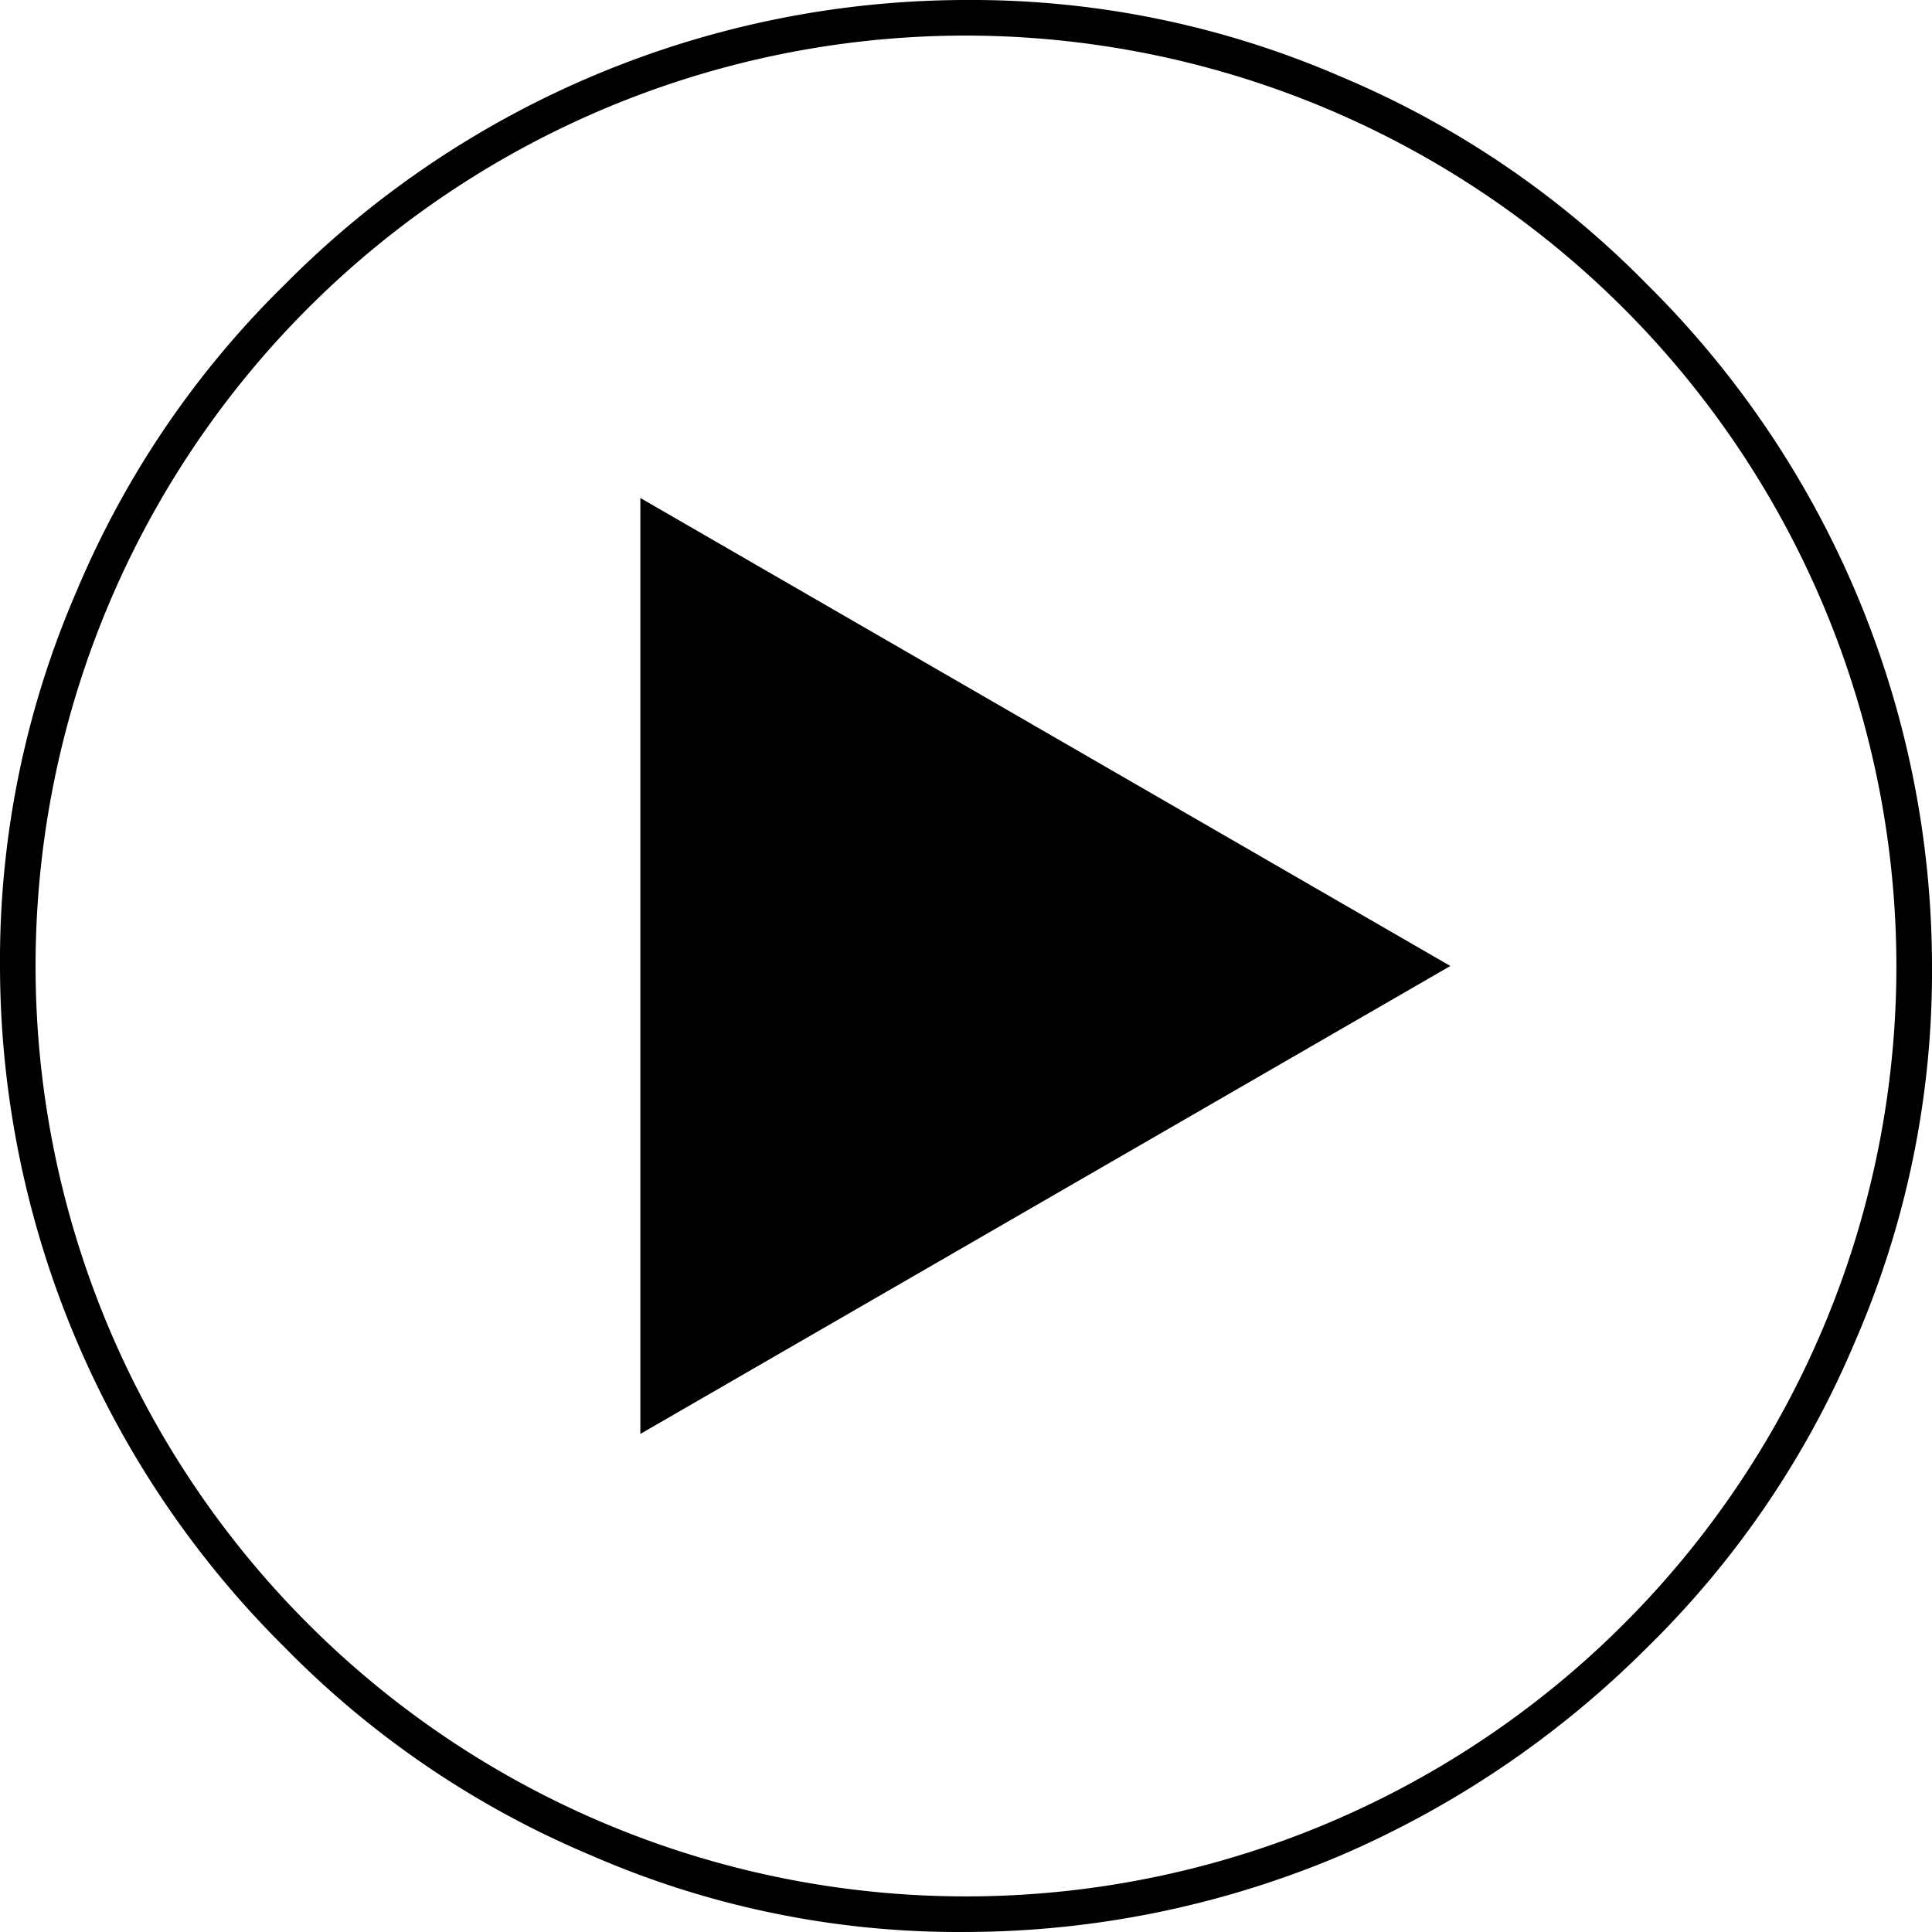
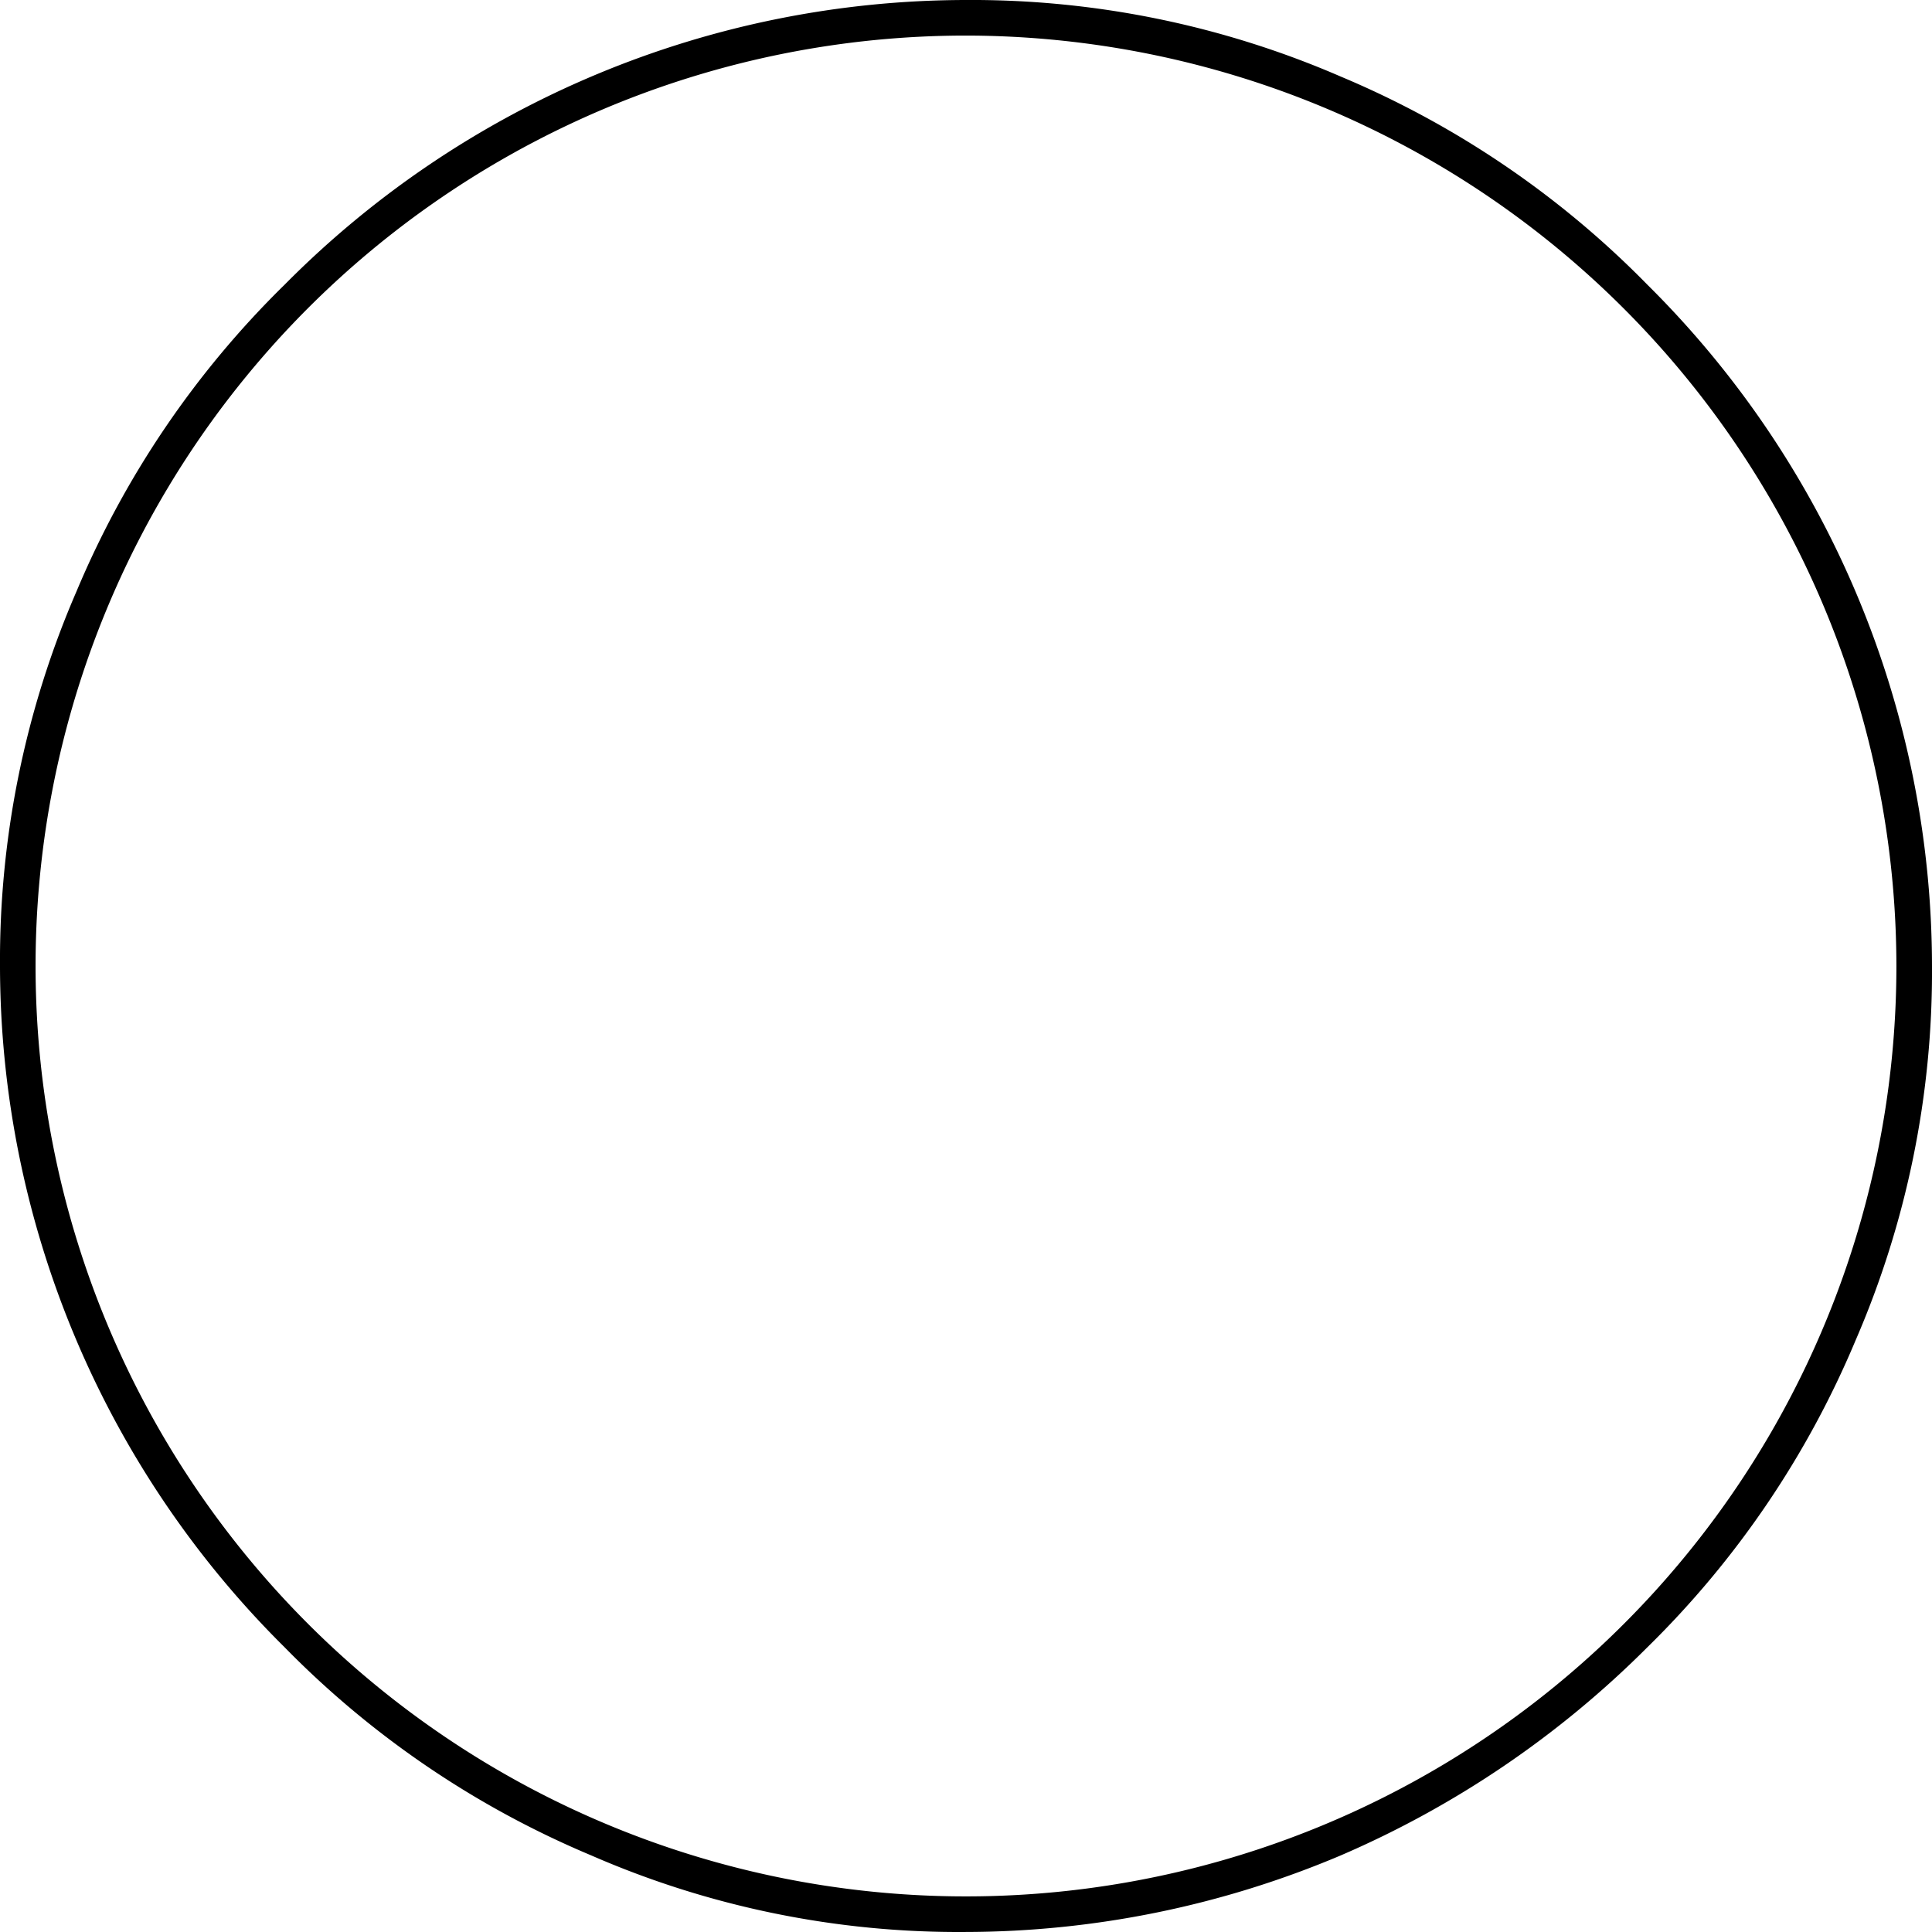
<svg xmlns="http://www.w3.org/2000/svg" viewBox="0 0 70.601 70.601" class="product-video__play-icon" data-v-d83d5a70="">
-   <path d="M53 35.3 23.4 18.198V52.4Z" />
  <path d="M35.3 70.6a33.55 33.55 0 0 1-13.699-2.8 34.2 34.2 0 0 1-11.199-7.602A35.1 35.1 0 0 1 0 35.3a33.9 33.9 0 0 1 2.8-13.699 34.2 34.2 0 0 1 7.602-11.199A35.1 35.1 0 0 1 35.3 0 33.9 33.9 0 0 1 49 2.8a34.2 34.2 0 0 1 11.198 7.602A35.1 35.1 0 0 1 70.601 35.3 33.9 33.9 0 0 1 67.8 49a34.2 34.2 0 0 1-7.602 11.198A35.9 35.9 0 0 1 49 67.8 35.3 35.3 0 0 1 35.3 70.6m0-69.3a34 34 0 1 0 34 34 34.035 34.035 0 0 0-34-34" />
</svg>